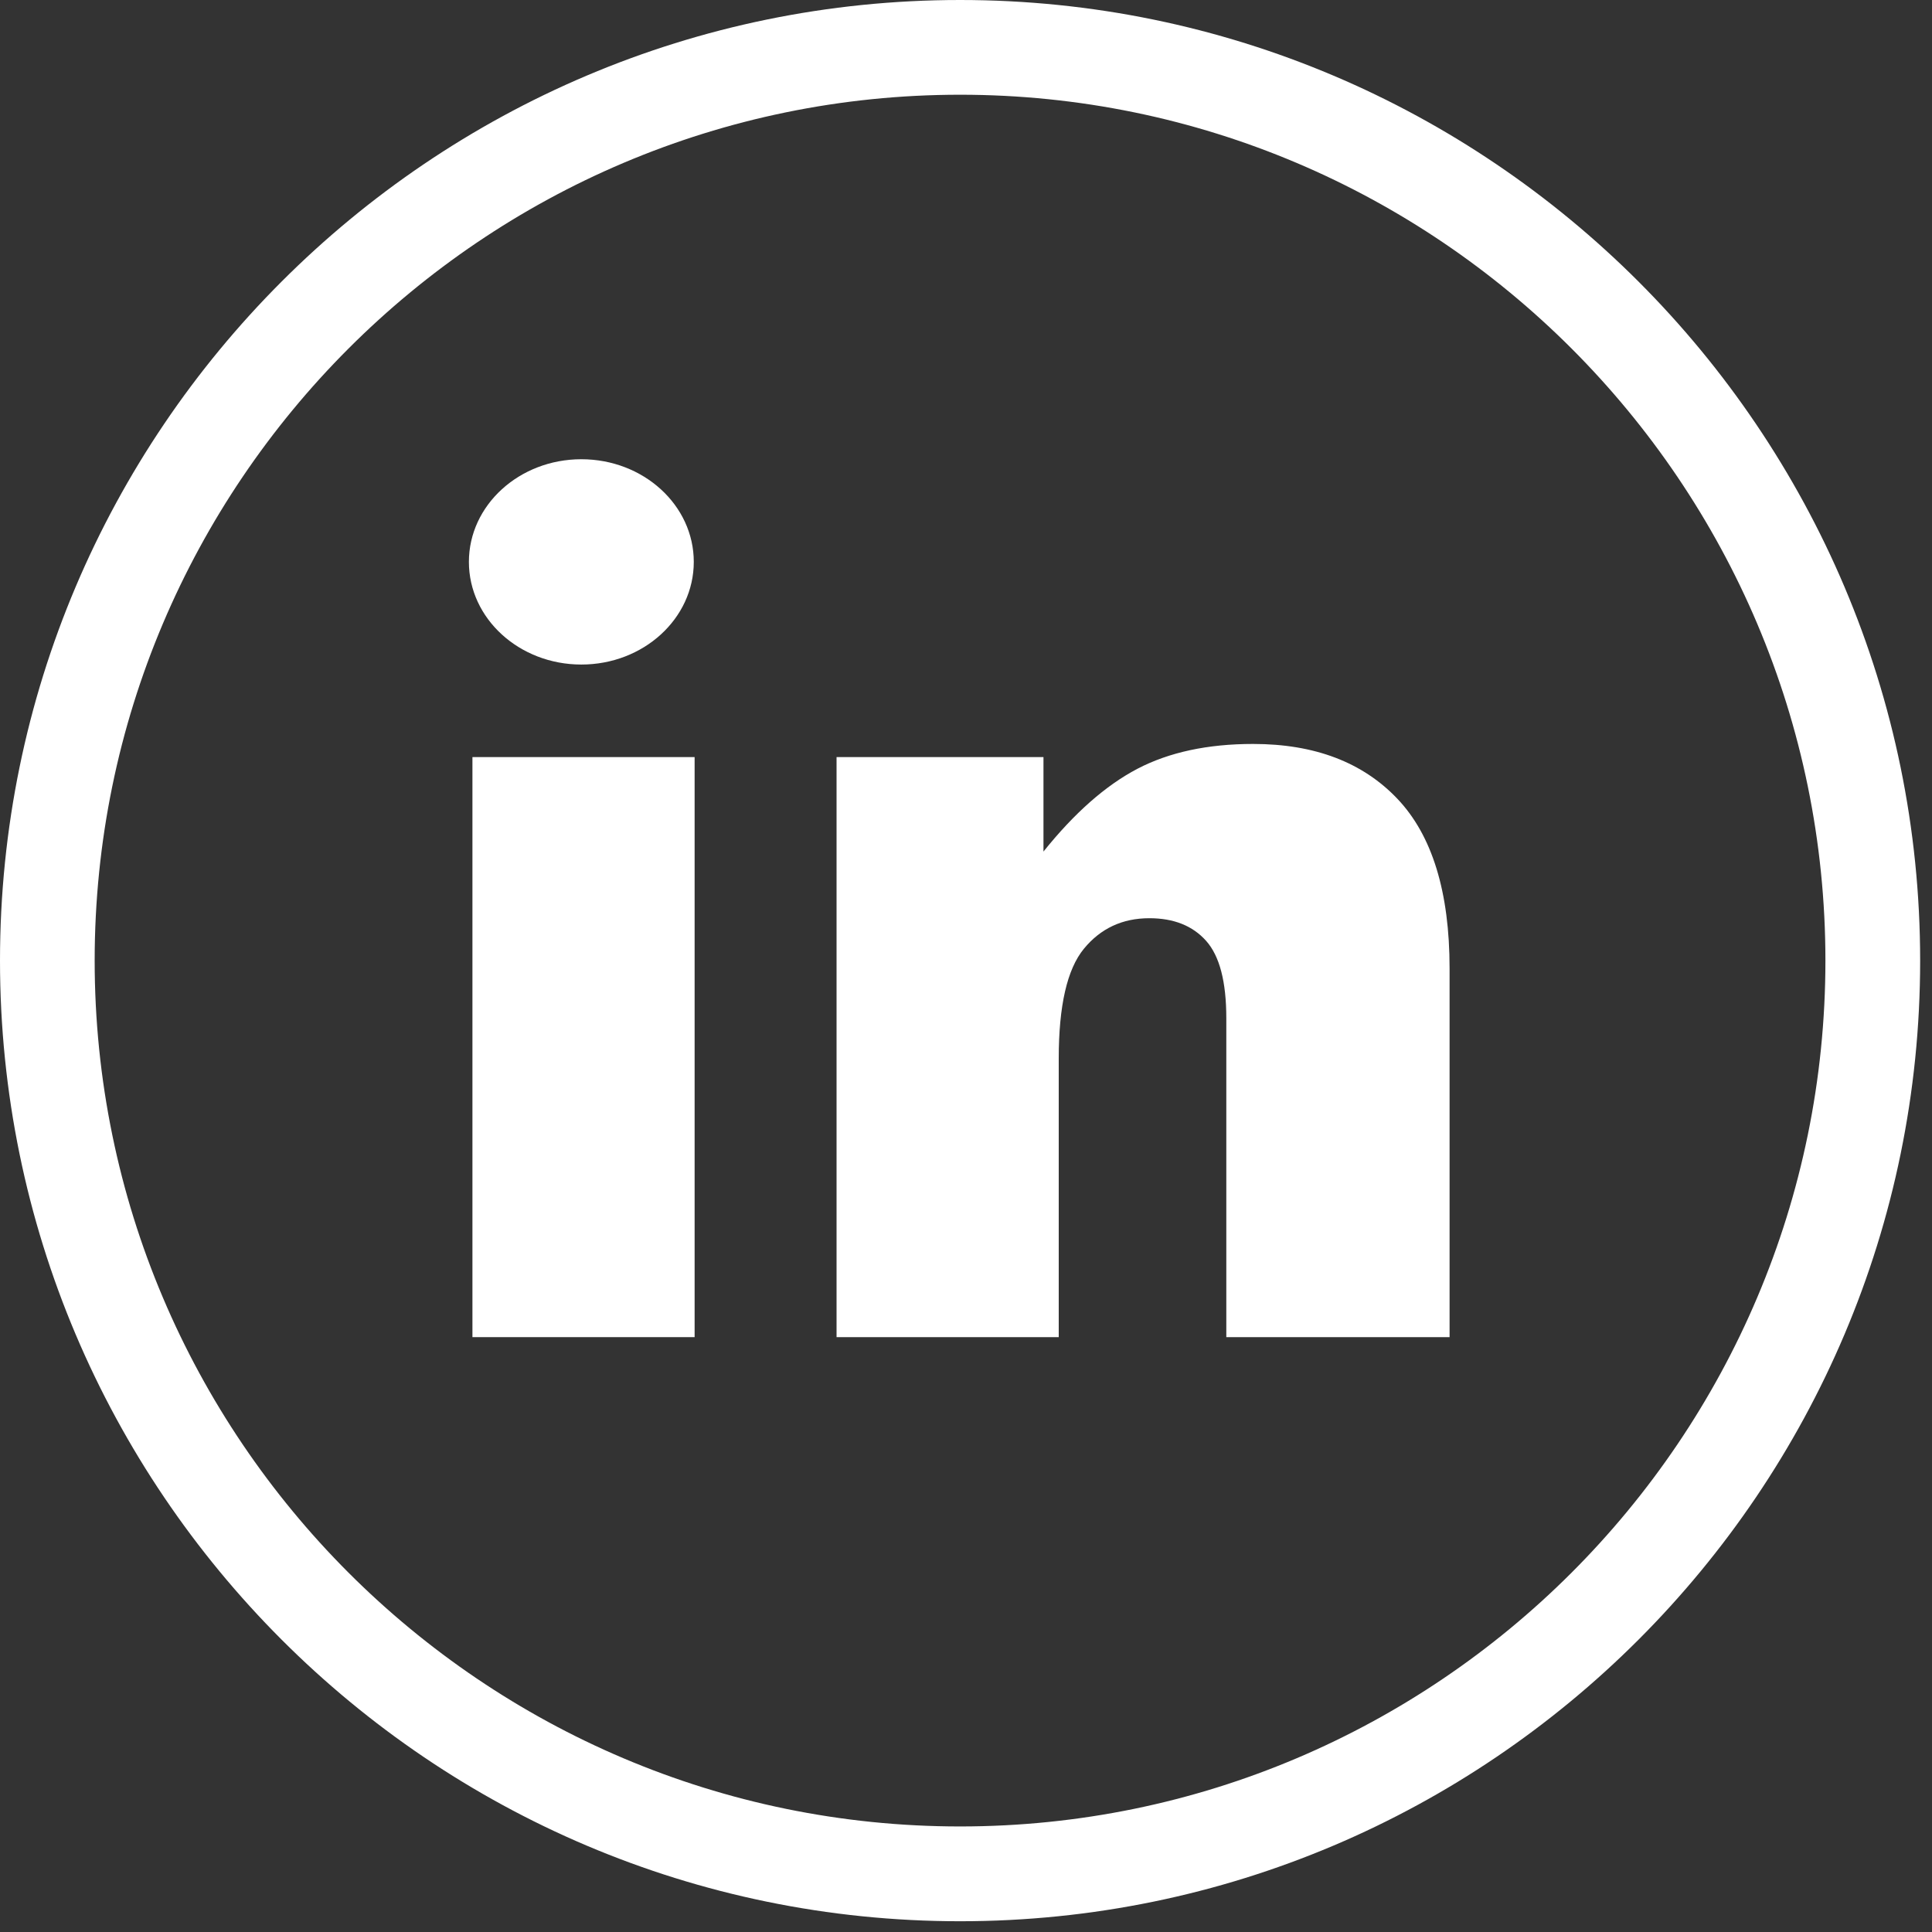
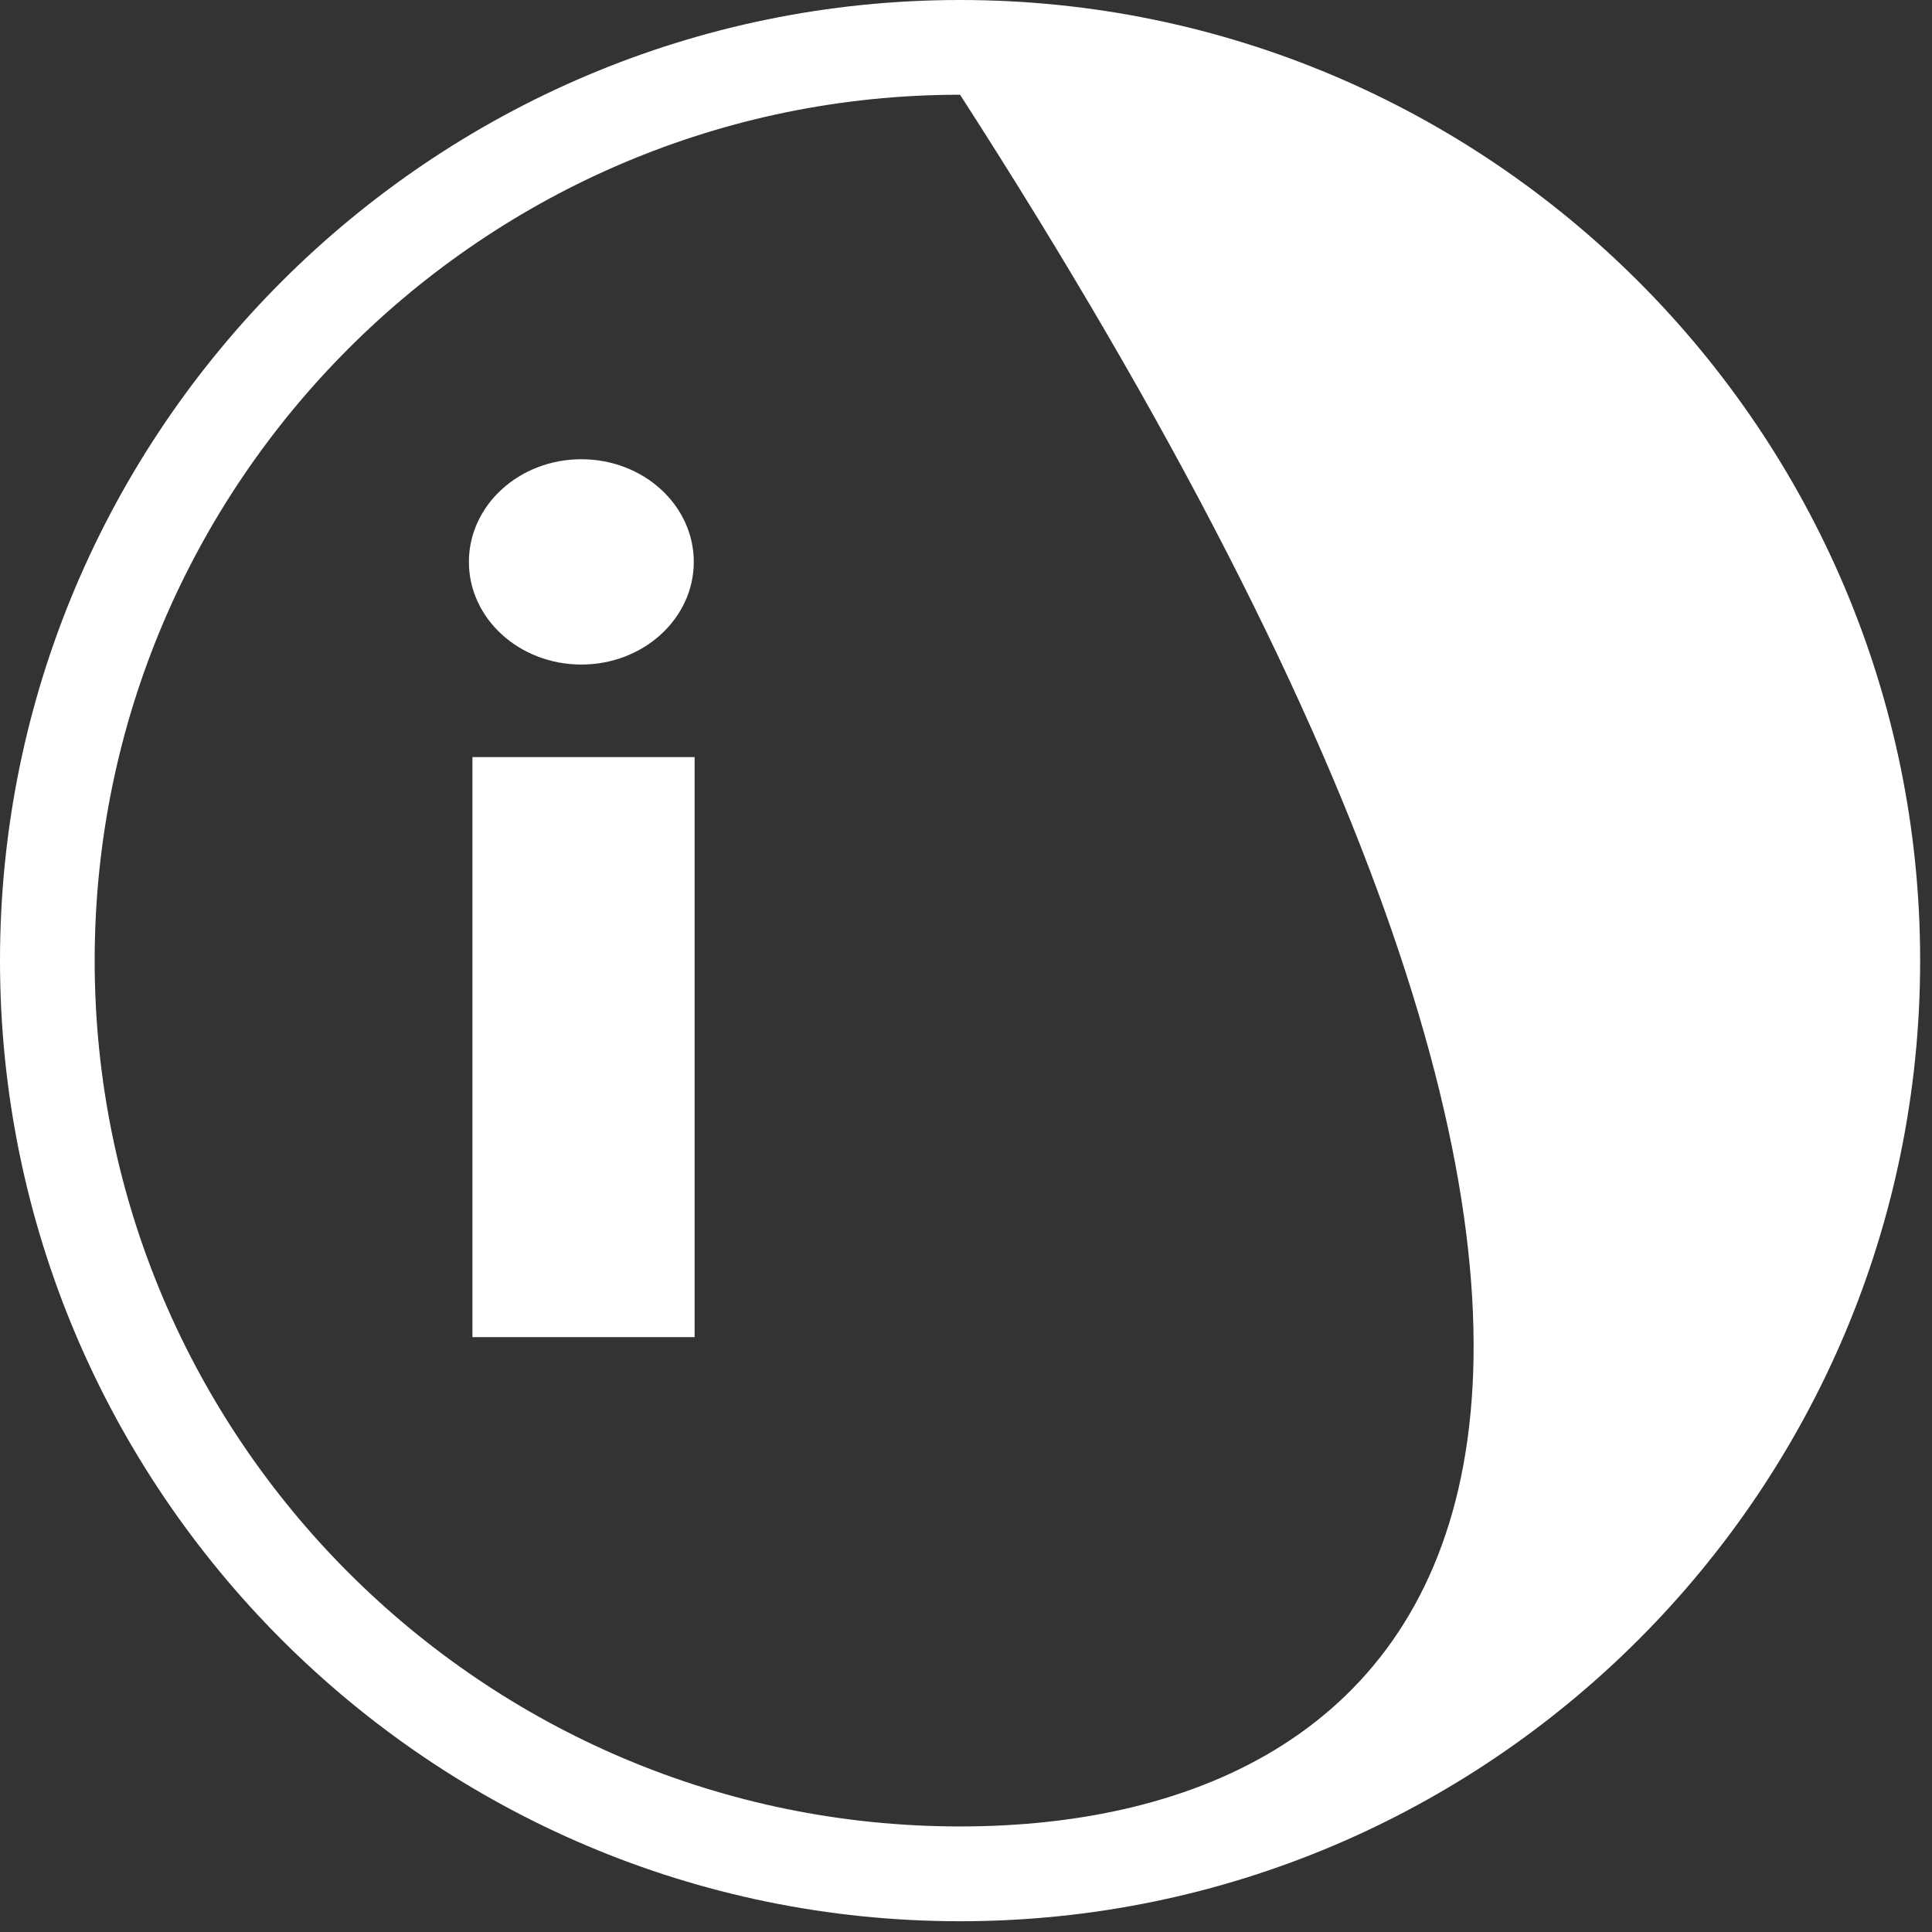
<svg xmlns="http://www.w3.org/2000/svg" width="30" height="30" viewBox="0 0 30 30" fill="none">
  <rect x="0" y="0" width="30" height="30" fill="#333333" stroke="none" />
-   <path d="M14.908 0C6.688 0 0 6.691 0 14.916C0 23.142 6.688 29.833 14.908 29.833C23.128 29.833 29.816 23.142 29.816 14.916C29.815 6.691 23.128 0 14.908 0ZM14.908 28.361C7.498 28.361 1.47 22.33 1.47 14.916C1.47 7.503 7.498 1.471 14.908 1.471C22.317 1.471 28.345 7.503 28.345 14.916C28.345 22.33 22.317 28.361 14.908 28.361Z" fill="white" />
+   <path d="M14.908 0C6.688 0 0 6.691 0 14.916C0 23.142 6.688 29.833 14.908 29.833C23.128 29.833 29.816 23.142 29.816 14.916C29.815 6.691 23.128 0 14.908 0ZM14.908 28.361C7.498 28.361 1.47 22.33 1.47 14.916C1.47 7.503 7.498 1.471 14.908 1.471C28.345 22.33 22.317 28.361 14.908 28.361Z" fill="white" />
  <path d="M10.786 11.756H7.336V20.763H10.786V11.756Z" fill="white" />
  <path d="M9.027 10.319C9.992 10.319 10.773 9.605 10.773 8.725C10.773 7.845 9.992 7.131 9.027 7.131C8.063 7.131 7.281 7.845 7.281 8.725C7.281 9.605 8.063 10.319 9.027 10.319Z" fill="white" />
-   <path d="M19.458 11.552C18.752 11.552 18.153 11.681 17.661 11.938C17.169 12.196 16.683 12.624 16.203 13.223V11.756H12.99V20.763H16.44V16.437C16.44 15.617 16.57 15.05 16.83 14.733C17.09 14.416 17.429 14.258 17.847 14.258C18.226 14.258 18.52 14.375 18.729 14.61C18.938 14.845 19.042 15.244 19.042 15.81V20.763H22.509V15.038C22.509 13.851 22.239 12.973 21.7 12.405C21.16 11.836 20.413 11.552 19.458 11.552Z" fill="white" />
</svg>